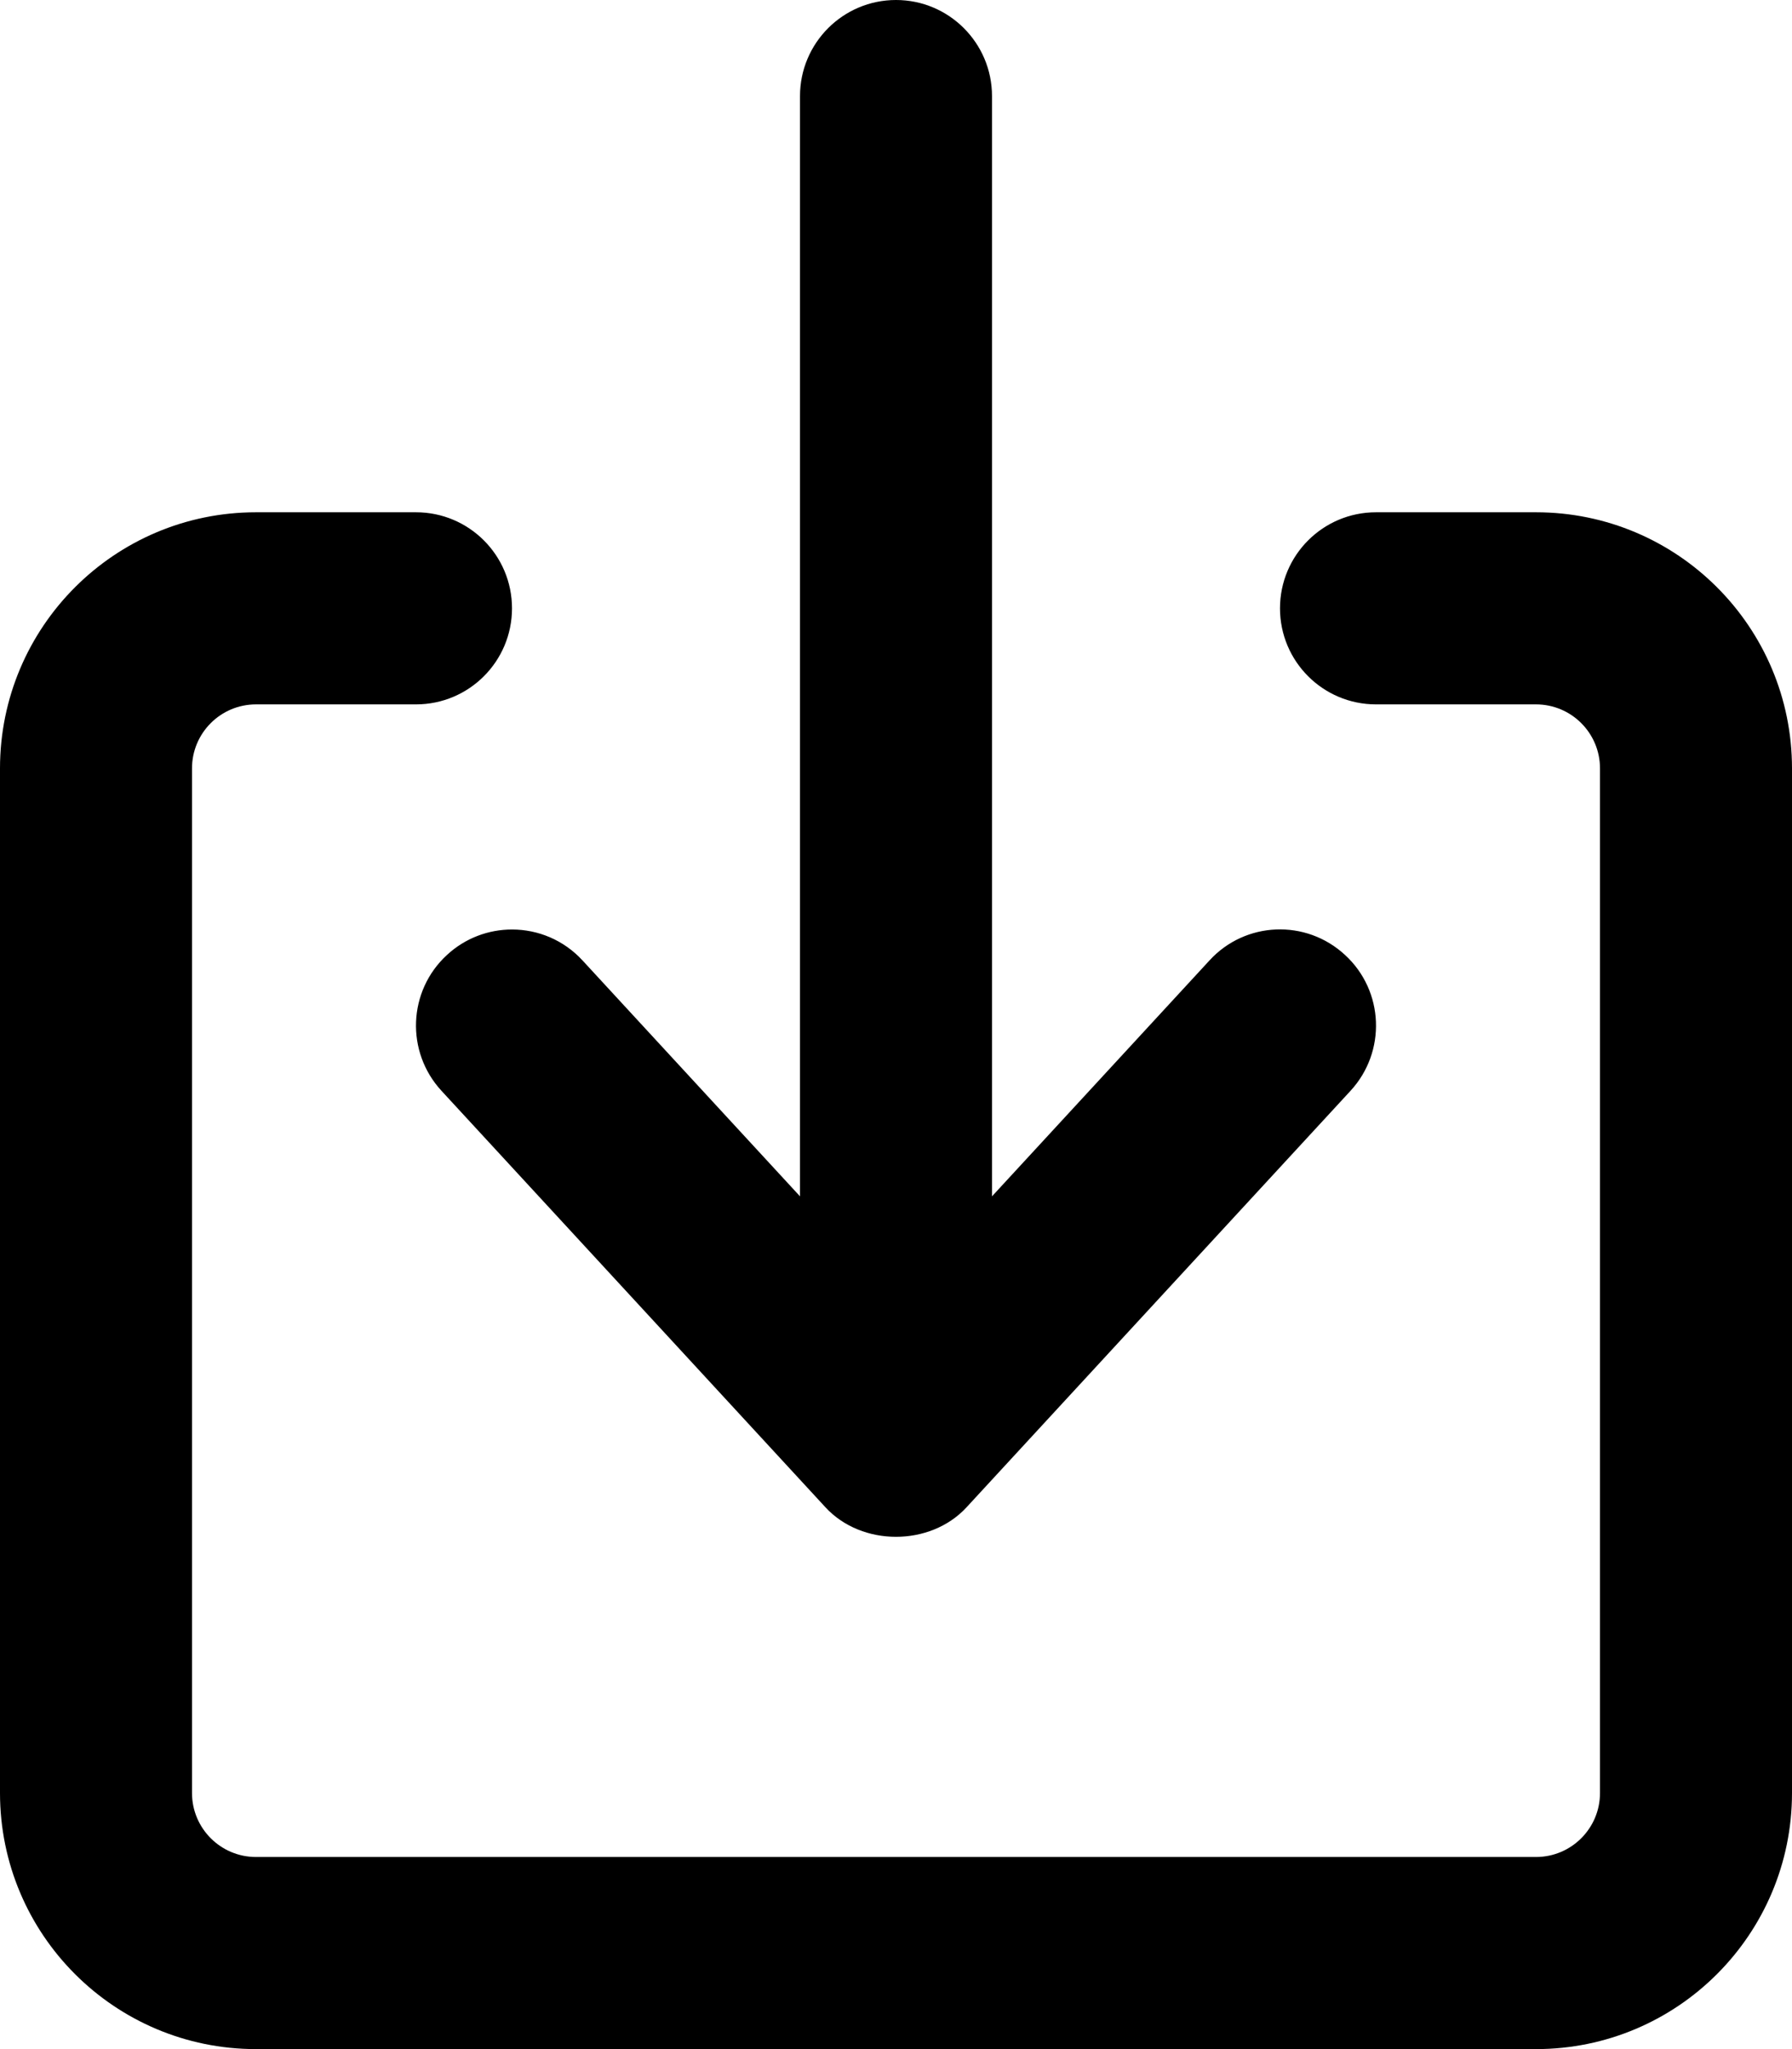
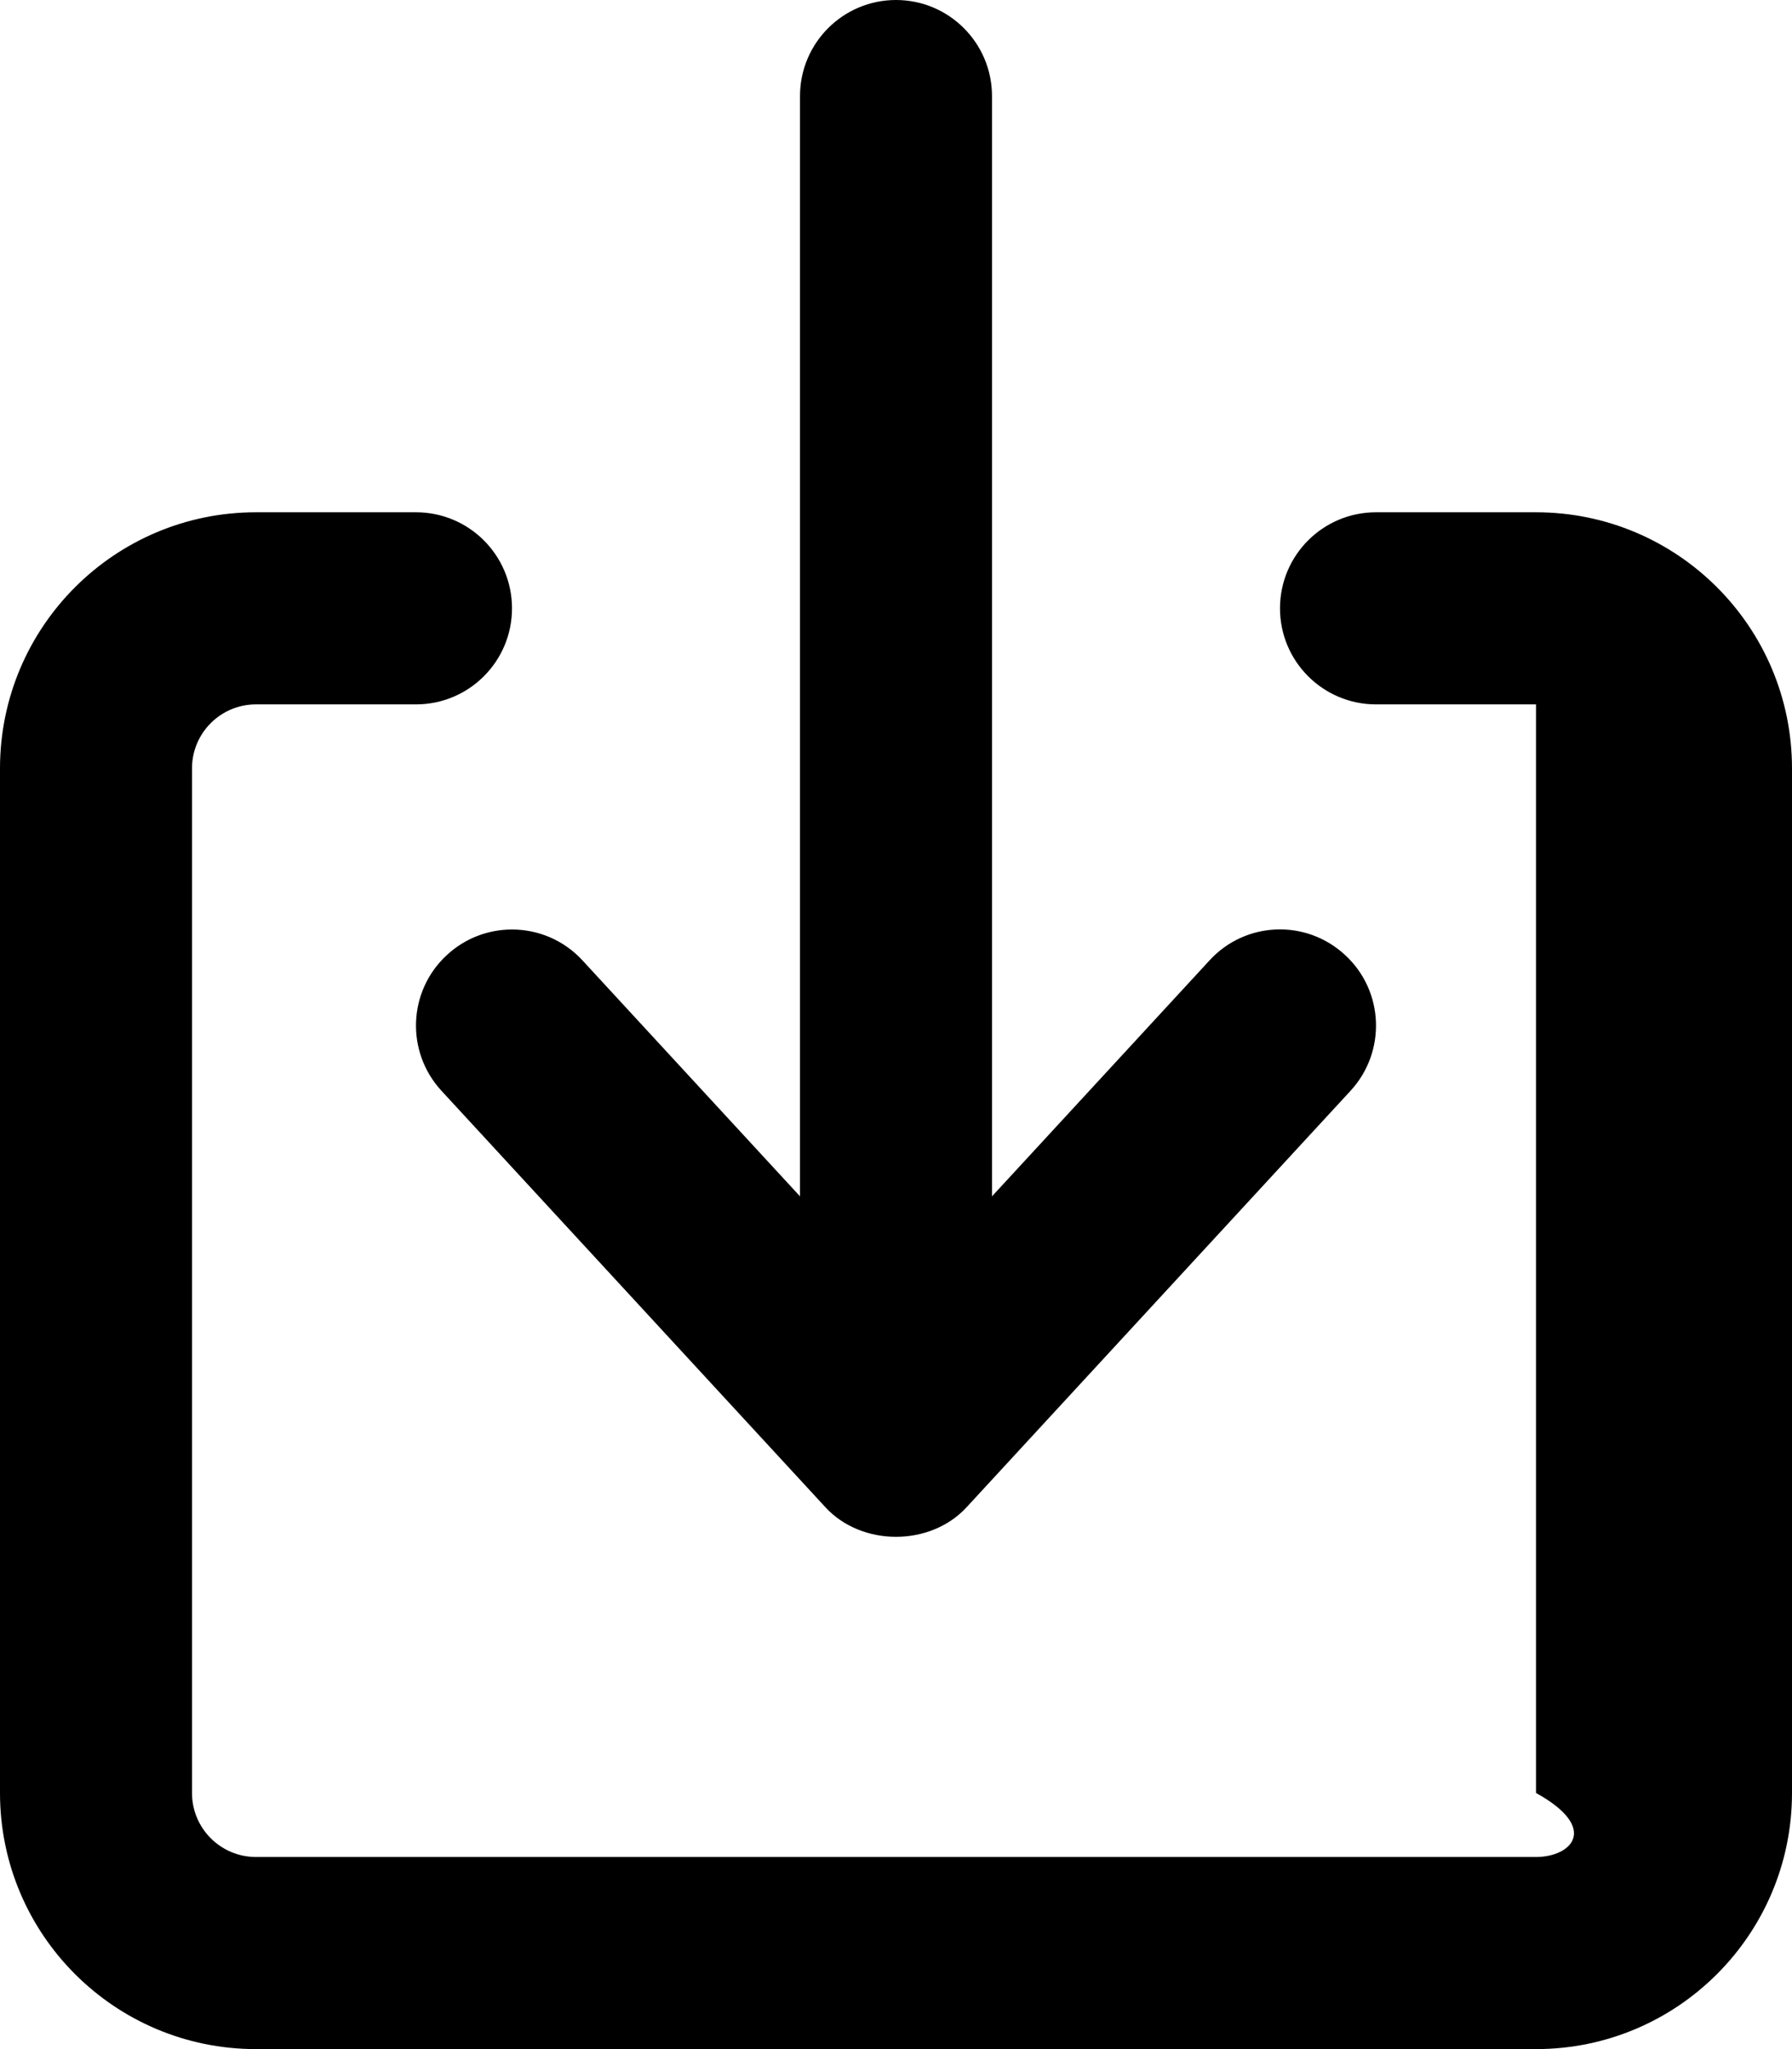
<svg xmlns="http://www.w3.org/2000/svg" viewBox="0 0 448 512">
-   <path d="M384 128H344C330.746 128 320 138.742 320 152C320 165.254 330.746 176 344 176H384C392.836 176 400 183.164 400 192V448C400 456.836 392.836 464 384 464H64C55.164 464 48 456.836 48 448V192C48 183.164 55.164 176 64 176H104C117.254 176 128 165.254 128 152C128 138.742 117.254 128 104 128H64C28.654 128 0 156.652 0 192V448C0 483.344 28.654 512 64 512H384C419.346 512 448 483.344 448 448V192C448 156.652 419.346 128 384 128ZM111.719 238.633C101.969 247.609 101.375 262.805 110.375 272.562L206.375 376.633C215.438 386.453 232.563 386.453 241.625 376.633L337.625 272.562C346.625 262.805 346.031 247.609 336.281 238.633C326.5 229.562 311.313 230.219 302.375 239.977L248 298.922V24.016C248 10.758 237.25 0 224 0S200 10.758 200 24.016V298.922L145.625 239.977C140.906 234.848 134.469 232.25 128 232.25C122.188 232.25 116.344 234.348 111.719 238.633Z" />
+   <path d="M384 128H344C330.746 128 320 138.742 320 152C320 165.254 330.746 176 344 176H384V448C400 456.836 392.836 464 384 464H64C55.164 464 48 456.836 48 448V192C48 183.164 55.164 176 64 176H104C117.254 176 128 165.254 128 152C128 138.742 117.254 128 104 128H64C28.654 128 0 156.652 0 192V448C0 483.344 28.654 512 64 512H384C419.346 512 448 483.344 448 448V192C448 156.652 419.346 128 384 128ZM111.719 238.633C101.969 247.609 101.375 262.805 110.375 272.562L206.375 376.633C215.438 386.453 232.563 386.453 241.625 376.633L337.625 272.562C346.625 262.805 346.031 247.609 336.281 238.633C326.5 229.562 311.313 230.219 302.375 239.977L248 298.922V24.016C248 10.758 237.25 0 224 0S200 10.758 200 24.016V298.922L145.625 239.977C140.906 234.848 134.469 232.25 128 232.25C122.188 232.25 116.344 234.348 111.719 238.633Z" />
</svg>